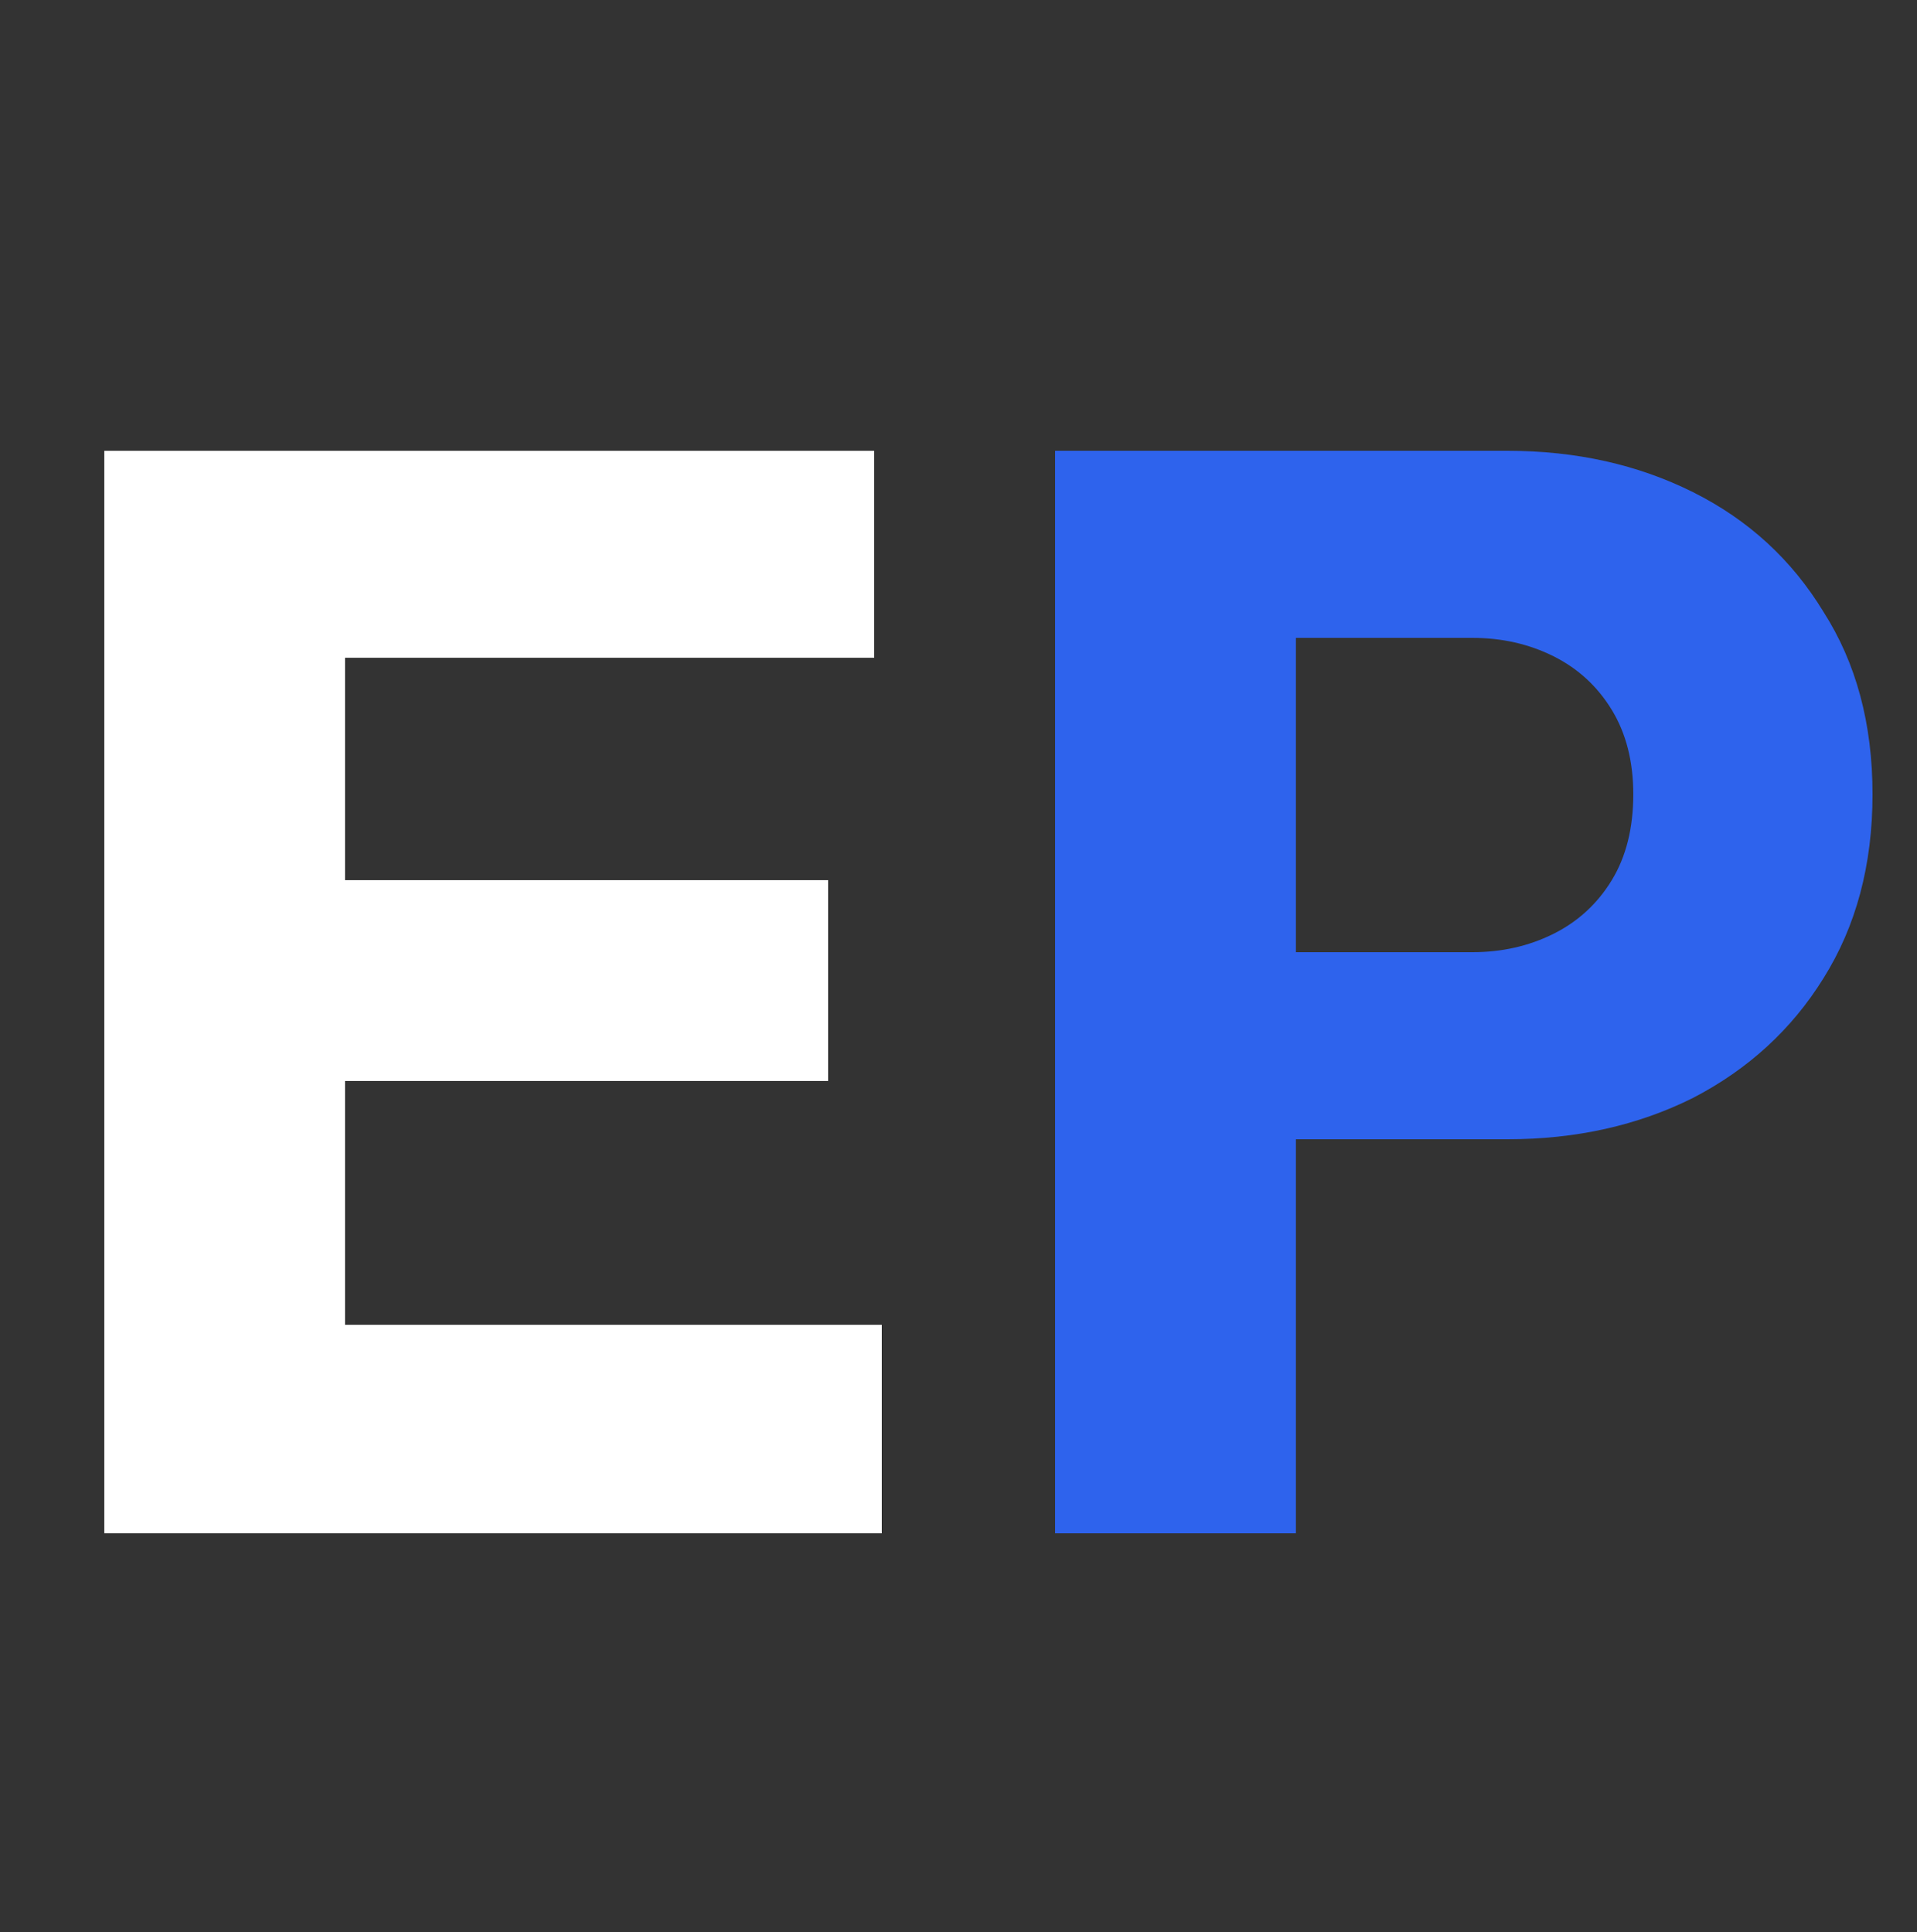
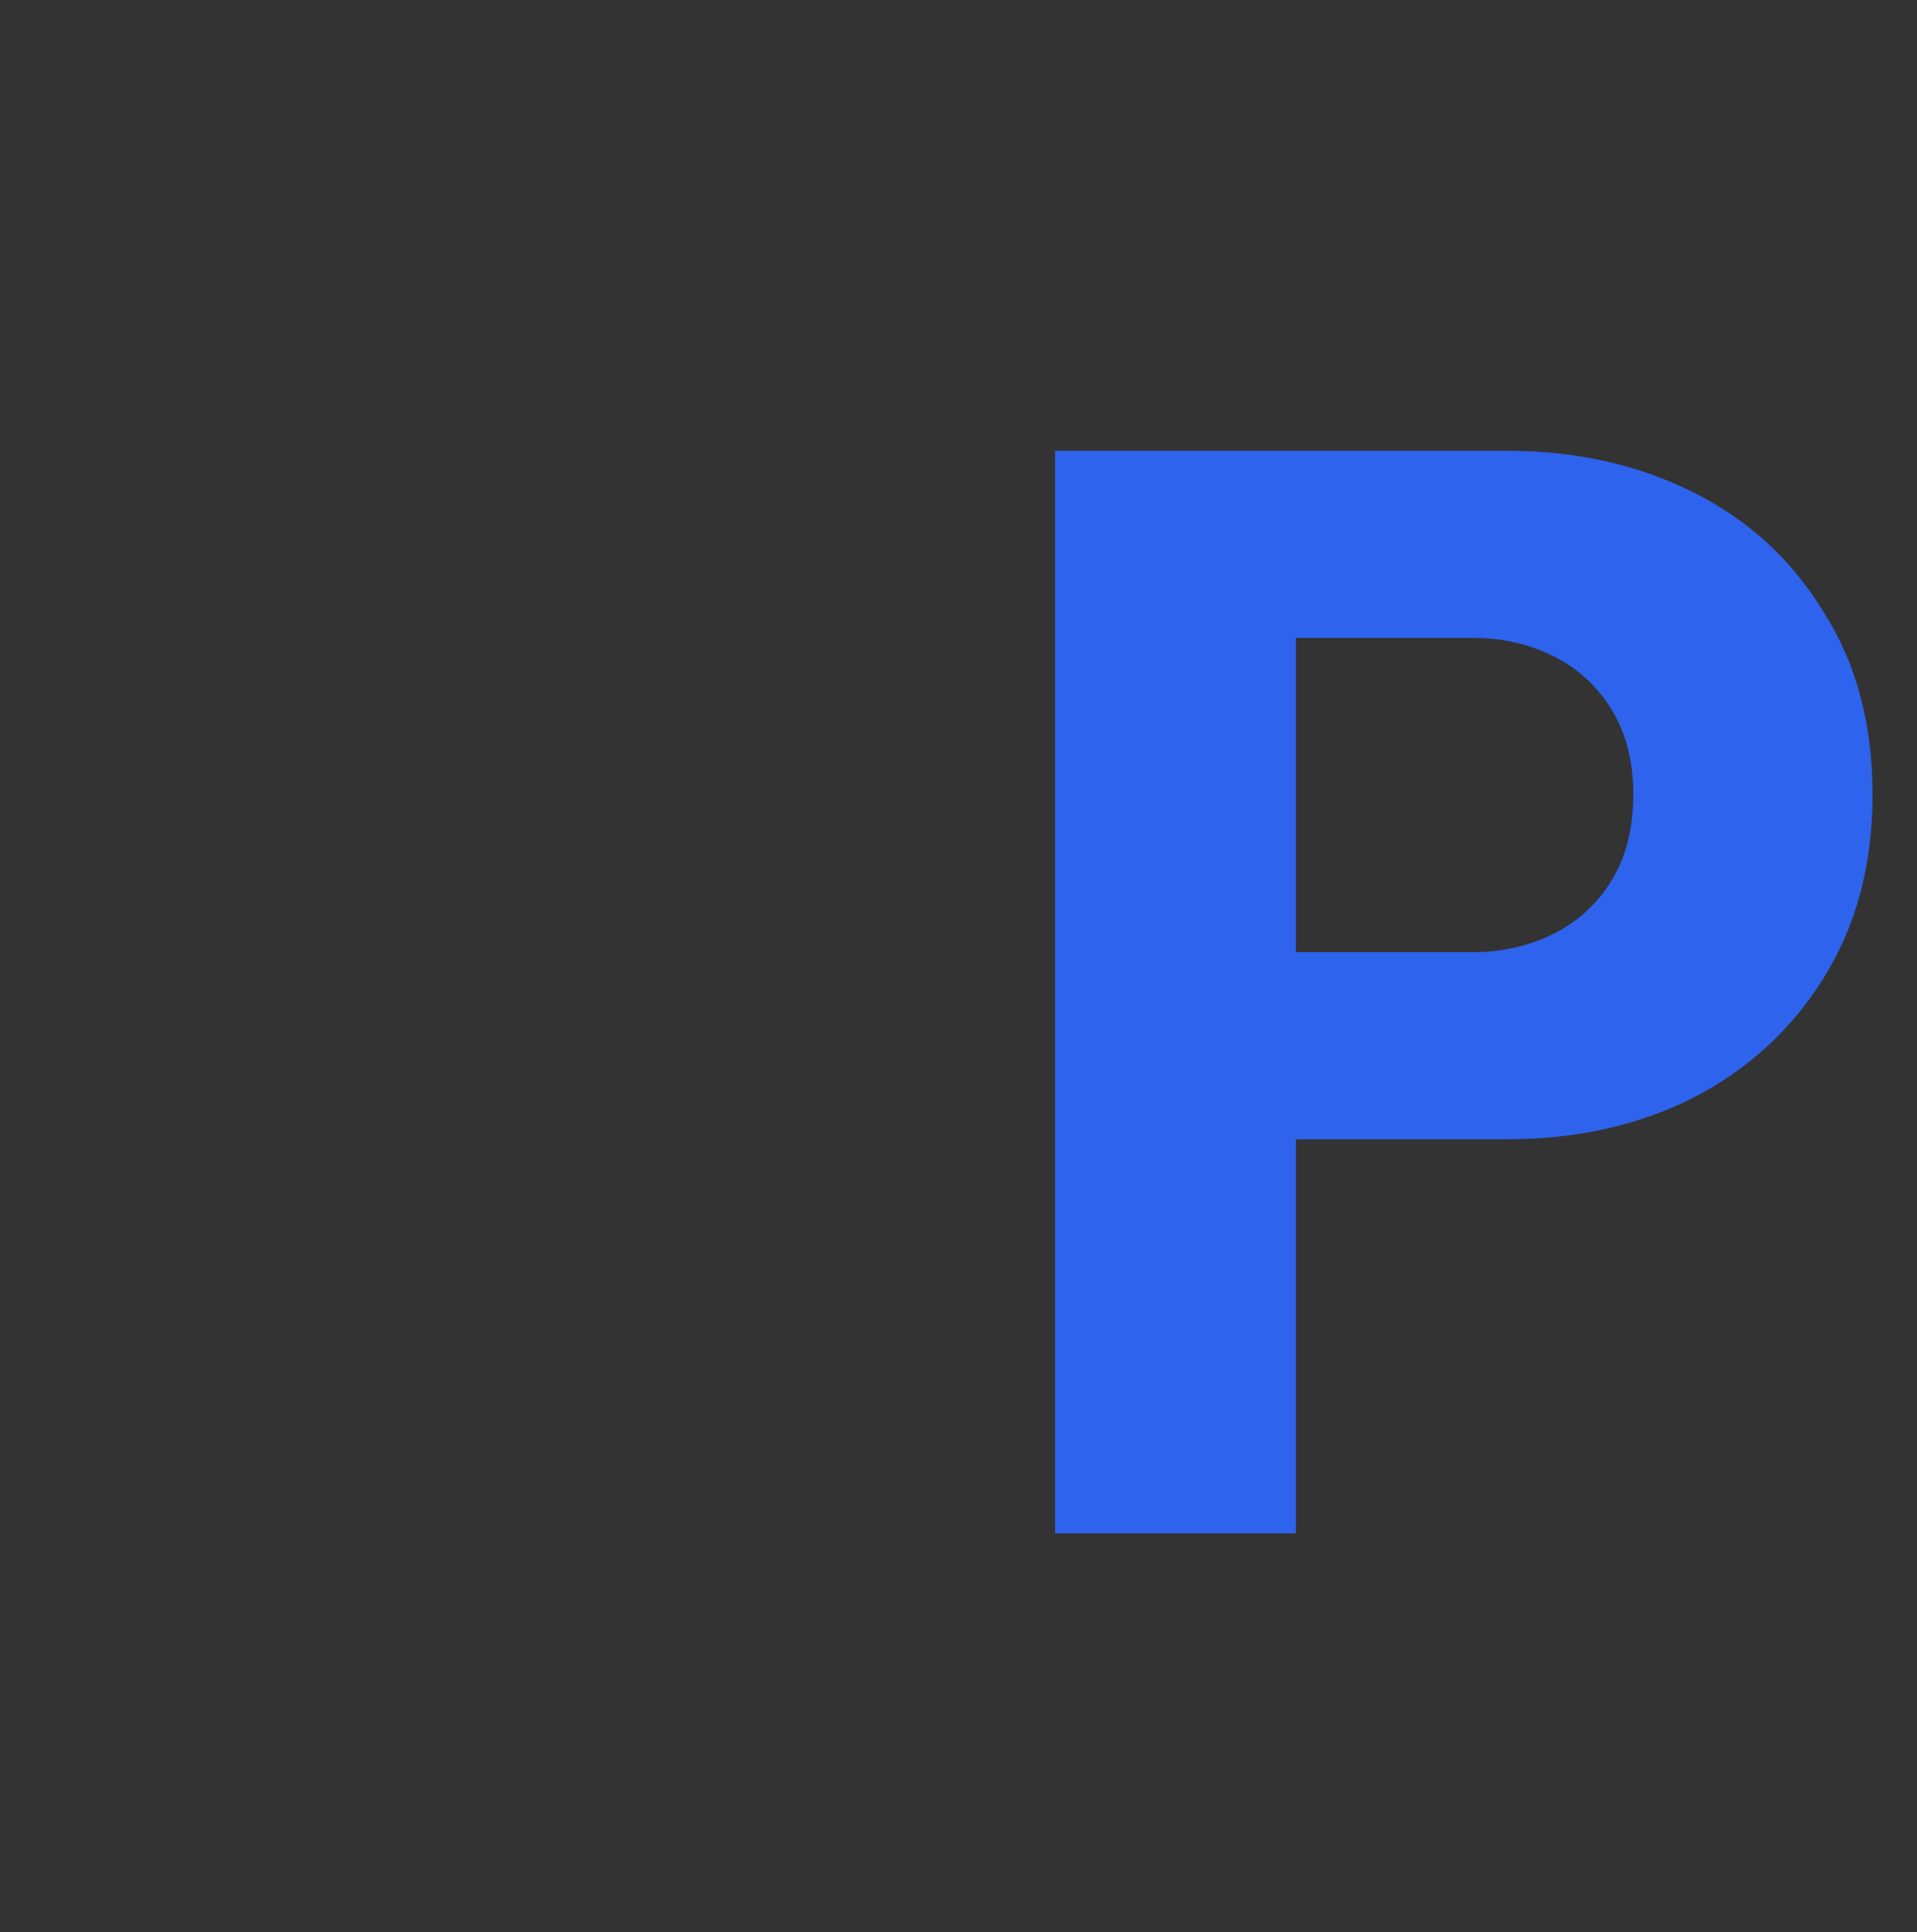
<svg xmlns="http://www.w3.org/2000/svg" width="125" height="126" viewBox="0 0 125 126" fill="none">
  <rect x="0" y="0" width="125" height="126" fill="#333333" stroke="none" />
-   <path d="M6.8 100V29.4H22.5V100H6.8ZM18.8 100V86.4H57.5V100H18.8ZM18.8 70.5V57.4H54V70.5H18.8ZM18.8 42.9V29.4H57V42.9H18.8Z" fill="white" />
  <path d="M80.8 74.3V62.1H96C97.933 62.1 99.7 61.7 101.3 60.9C102.9 60.1 104.167 58.933 105.1 57.4C106.033 55.867 106.5 54 106.5 51.8C106.5 49.667 106.033 47.833 105.1 46.3C104.167 44.767 102.9 43.6 101.3 42.8C99.7 42 97.933 41.6 96 41.6H80.8V29.4H98.3C102.767 29.4 106.8 30.3 110.4 32.1C114 33.9 116.833 36.5 118.9 39.9C121.033 43.233 122.1 47.2 122.1 51.8C122.1 56.4 121.033 60.4 118.9 63.8C116.833 67.133 114 69.733 110.4 71.6C106.8 73.4 102.767 74.3 98.3 74.3H80.8ZM68.8 100V29.4H84.5V100H68.8Z" fill="#2E63ED" />
</svg>